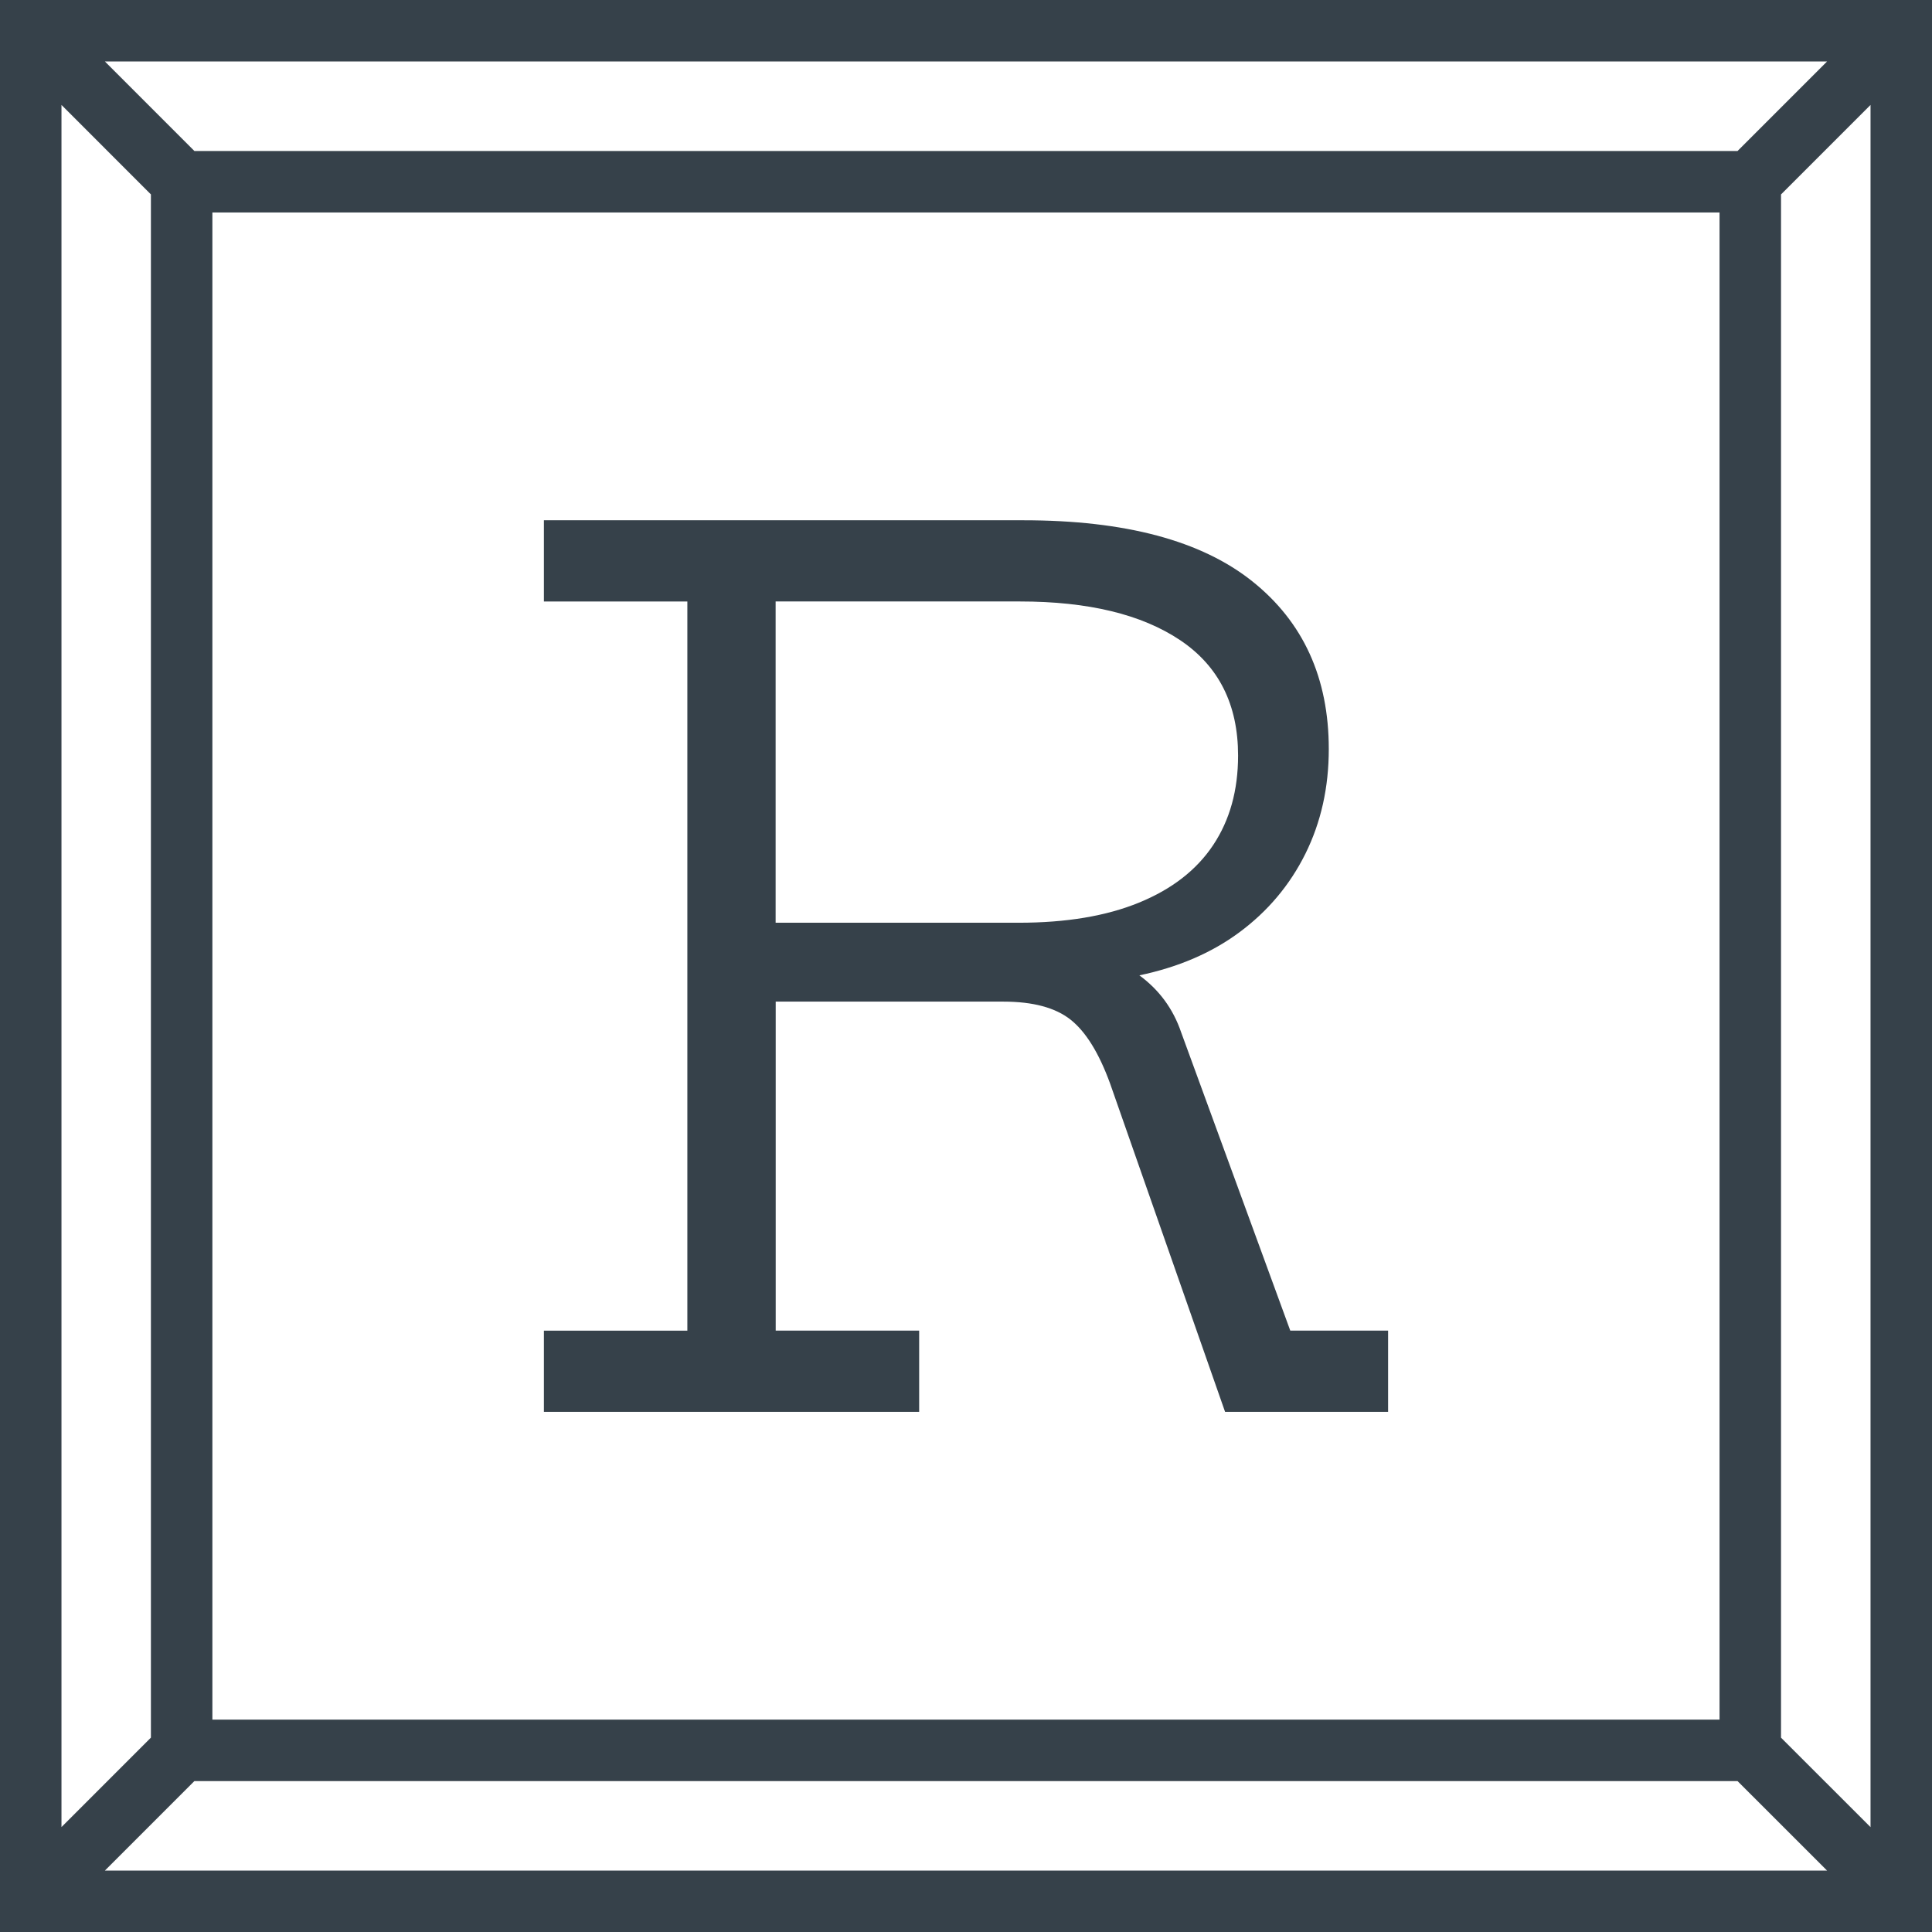
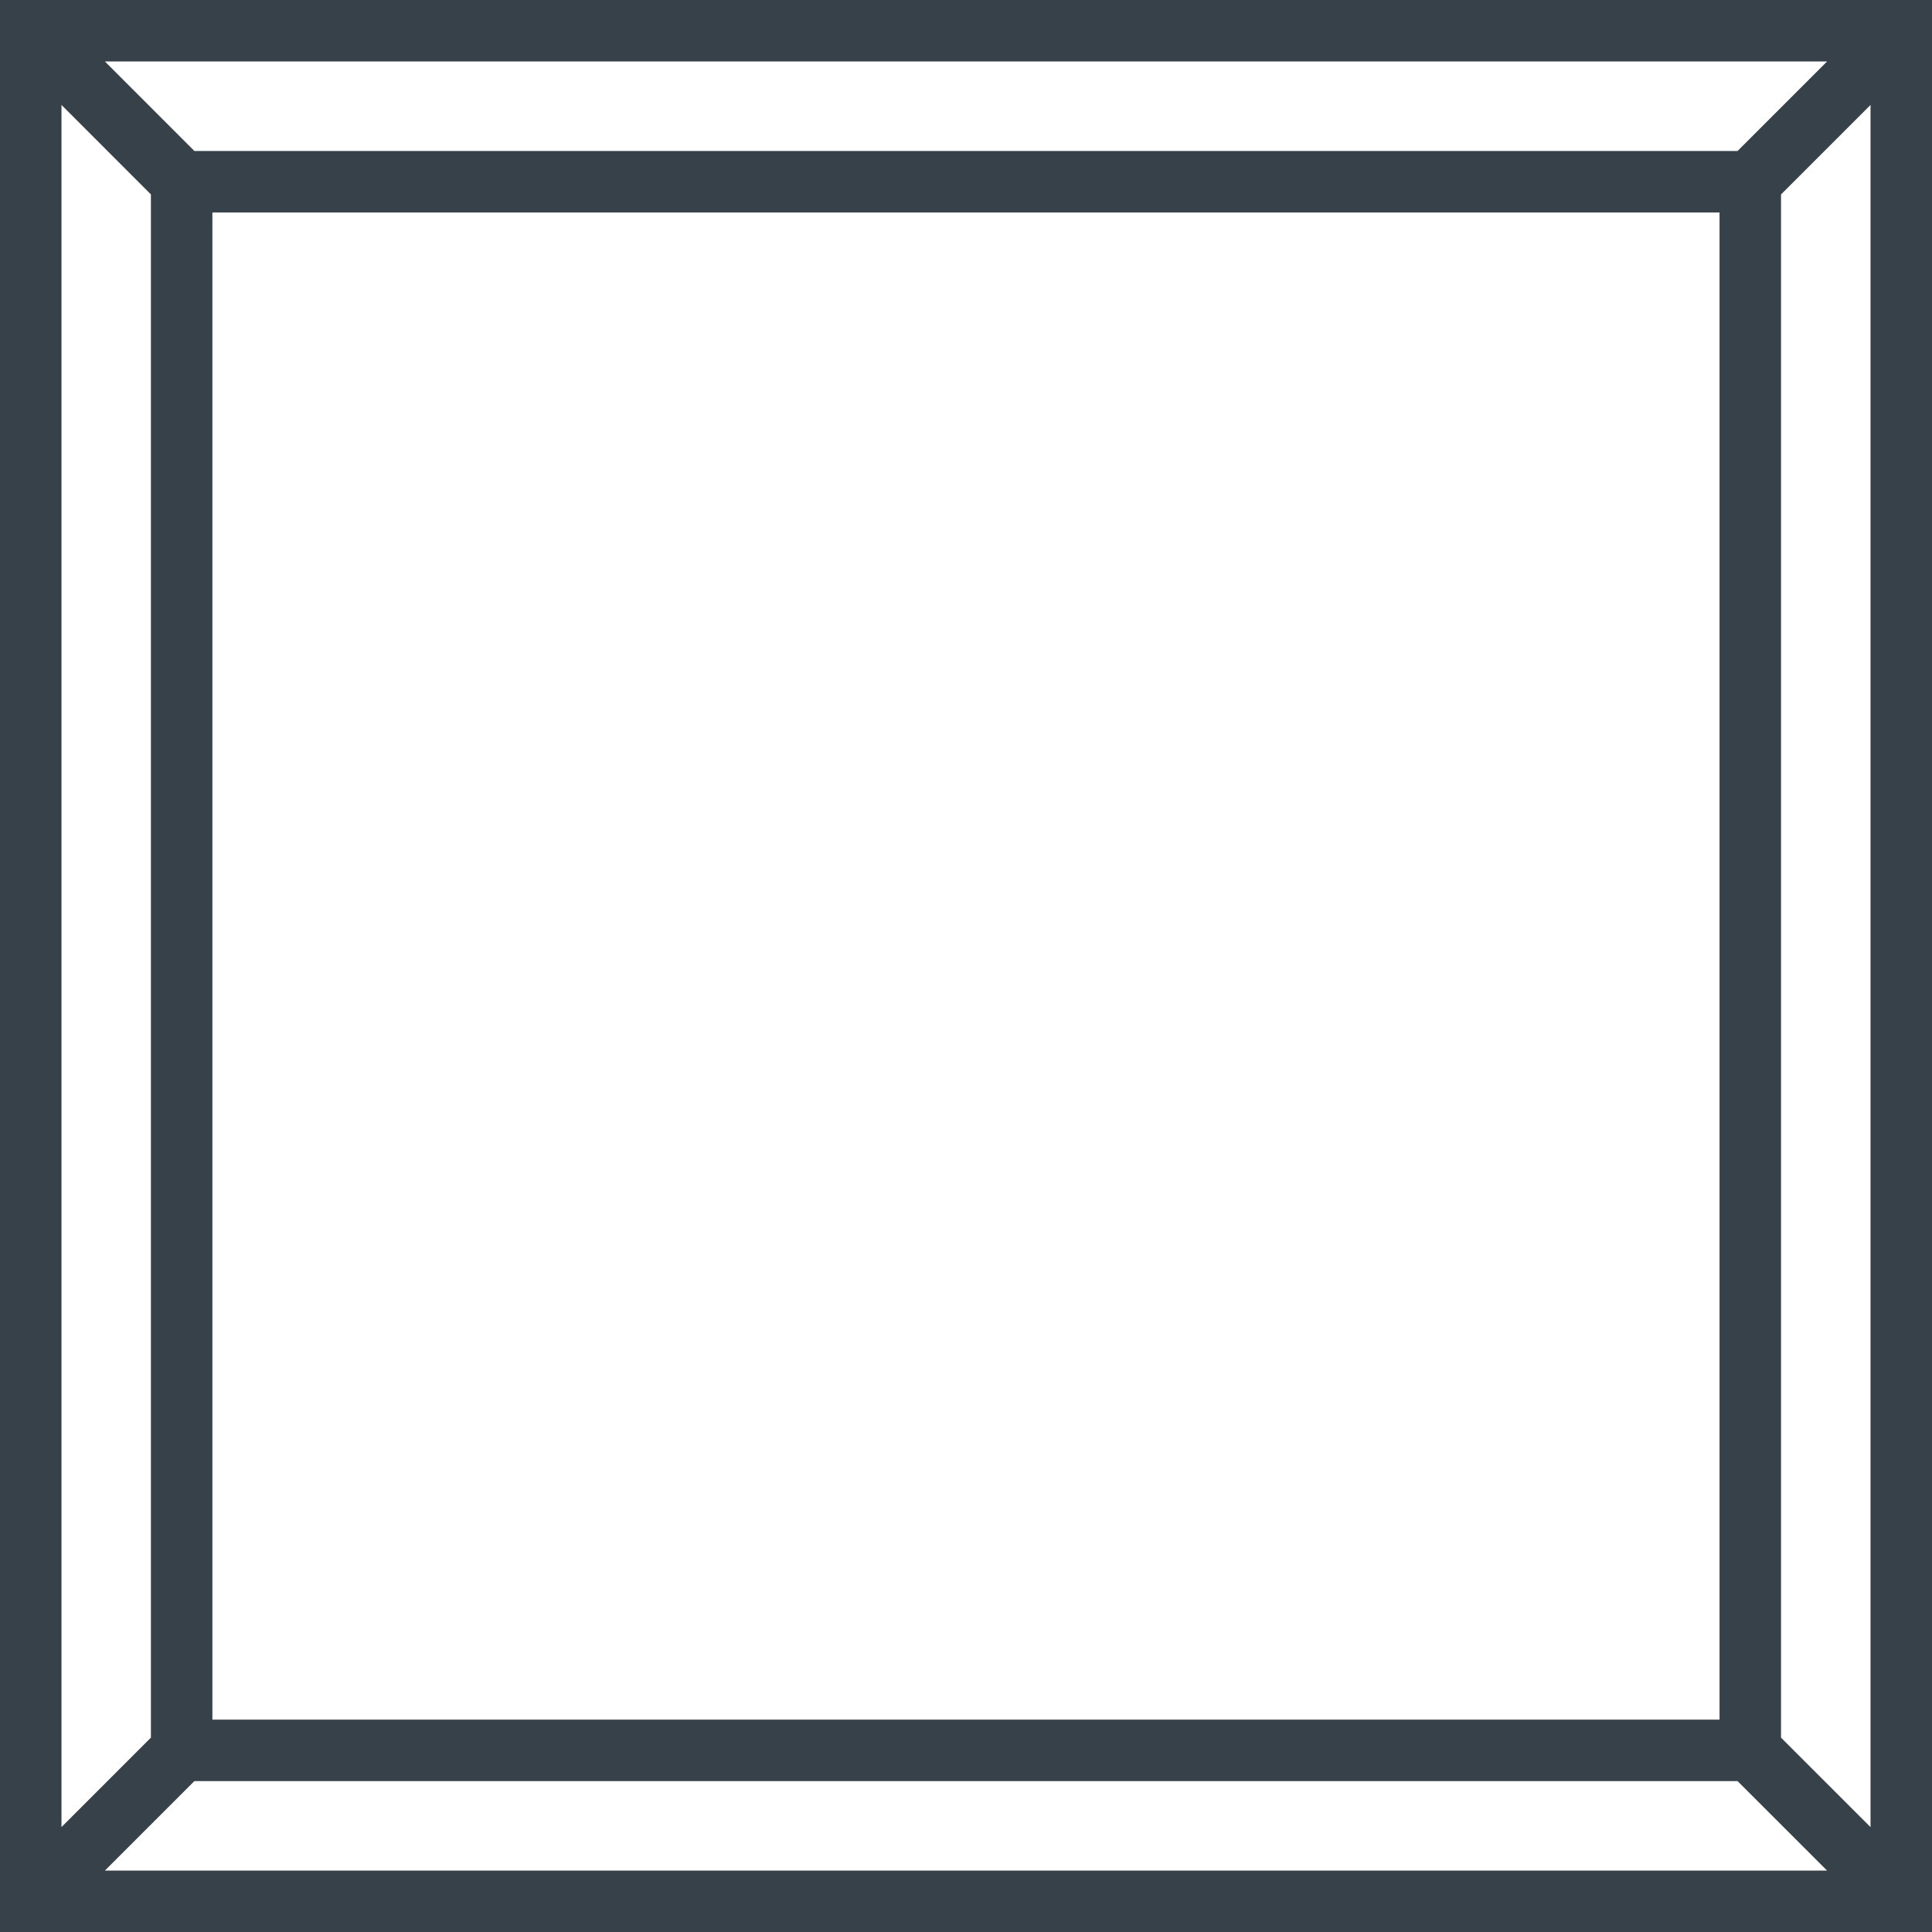
<svg xmlns="http://www.w3.org/2000/svg" id="Layer_2" viewBox="0 0 51.825 51.826">
  <g id="Components">
    <g id="e1a2b2a8-907b-4d73-8e04-ab7185ce730a_x40_1">
-       <path d="M24.656,35.693h-3.848v-8.825h6.107c.795,0,1.397.162,1.804.485.408.324.76.893,1.058,1.71l3.085,8.809h4.373v-2.179h-2.624l-2.926-7.998c-.22-.648-.603-1.151-1.122-1.532,1.033-.216,1.926-.596,2.673-1.147.768-.567,1.362-1.272,1.781-2.115.418-.843.627-1.778.627-2.807,0-1.908-.683-3.408-2.051-4.5-1.368-1.092-3.414-1.638-6.139-1.638h-12.864v2.179h3.848v19.559h-3.848v2.179h10.066v-2.179ZM20.808,16.134h6.551c1.835,0,3.268.347,4.302,1.041,1.033.695,1.55,1.725,1.55,3.093,0,.933-.223,1.733-.669,2.402-.445.668-1.107,1.182-1.988,1.542-.88.361-1.956.54-3.228.54h-6.52v-8.619Z" style="fill:#36414a;" />
      <path d="M51.825,0H0v51.826h51.825V0ZM46.609,4.05H5.214L2.814,1.649h46.196l-2.401,2.401ZM46.126,5.699v40.429H5.697V5.699h40.429ZM4.048,5.216v41.395l-2.399,2.4V2.815l2.399,2.4ZM5.214,47.777h41.395l2.401,2.4H2.814l2.4-2.4ZM47.775,46.611V5.216l2.401-2.401v46.197l-2.401-2.4Z" style="fill:#36414a;" />
    </g>
  </g>
</svg>